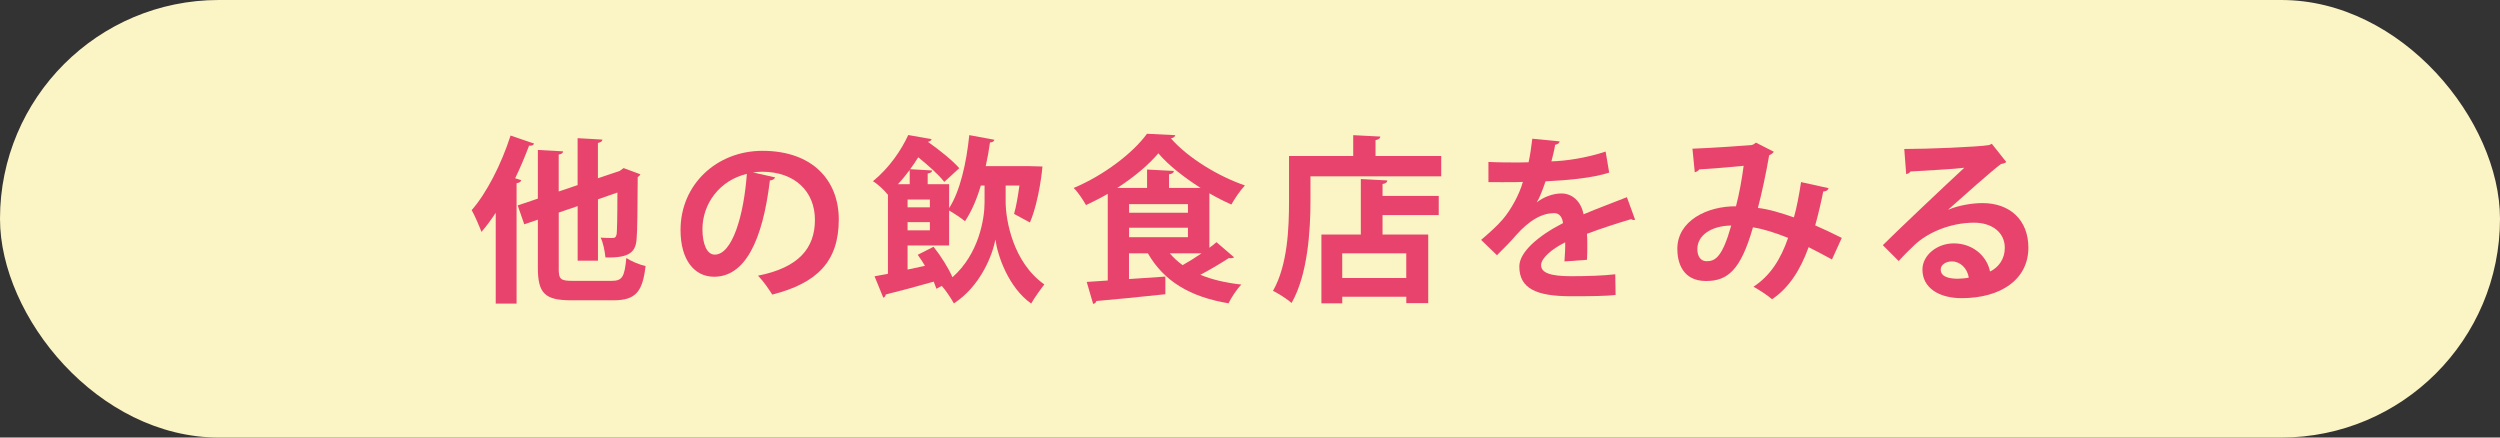
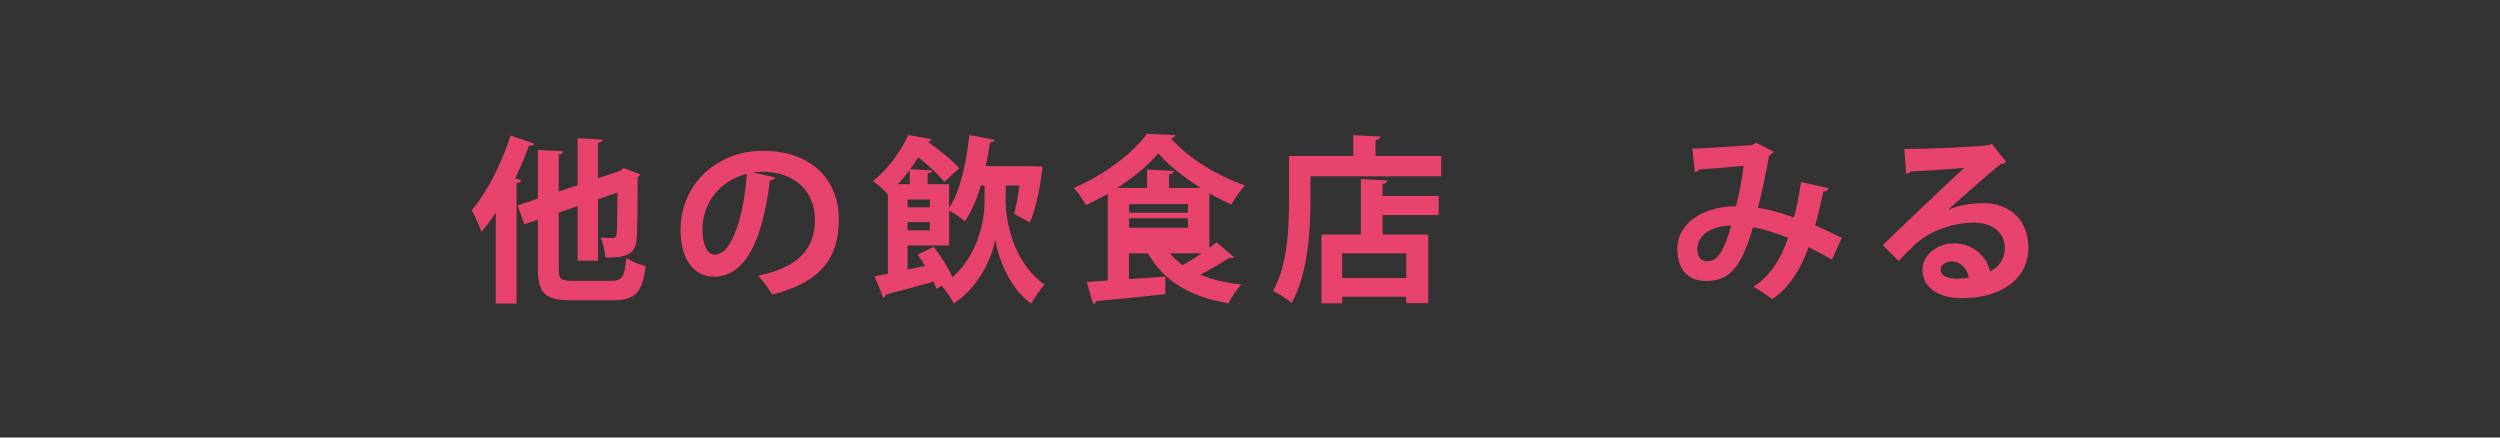
<svg xmlns="http://www.w3.org/2000/svg" viewBox="0 0 515.66 90.25">
  <rect x="0" y="0" width="515.66" height="90.25" fill="#333333" stroke="none" />
  <defs>
    <style>.cls-1{isolation:isolate;}.cls-2,.cls-3{mix-blend-mode:multiply;}.cls-3{fill:#fbf4c5;}.cls-4{fill:#e8436c;}</style>
  </defs>
  <g class="cls-1">
    <g id="_レイヤー_1">
-       <rect class="cls-3" x="0" y="0" width="515.66" height="90.25" rx="45.13" ry="45.13" />
      <g class="cls-2">
        <path class="cls-4" d="M110.16,29.64c-.15.29-.48.48-1.03.4-.85,2.24-1.8,4.53-2.87,6.73l1.25.4c-.07.29-.37.55-.96.62v24.83h-4.3v-18.73c-.96,1.44-1.91,2.76-2.94,3.94-.4-1.07-1.4-3.42-2.02-4.49,3.05-3.46,6.14-9.49,8.02-15.38l4.86,1.66ZM115.24,55.28c0,2.32.33,2.65,2.87,2.65h8.06c2.21,0,2.65-.85,3.02-4.71.99.66,2.76,1.4,3.97,1.66-.62,5.26-1.99,7.06-6.62,7.06h-8.68c-5.41,0-6.92-1.36-6.92-6.7v-9.93l-2.8.96-1.36-3.9,4.16-1.4v-10.04l5.22.29c-.04.33-.29.55-.92.66v7.62l3.9-1.32v-9.68l5.11.29c-.04.37-.29.55-.92.7v7.28l4.49-1.51.81-.59,3.46,1.29c-.07.18-.29.41-.55.55-.04,6.51-.07,11.07-.22,12.62-.15,2.79-1.36,4.12-6.44,3.97-.11-1.25-.48-3.09-.99-4.08.85.07,1.99.07,2.39.07.55,0,.77-.11.92-.81.07-.59.15-3.16.15-8.57l-4.01,1.4v12.66h-4.19v-11.26l-3.9,1.33v11.44Z" />
        <path class="cls-4" d="M159.9,36.59c-.15.33-.59.62-1.1.62-1.51,12.58-5.19,19.87-11.51,19.87-4.01,0-6.92-3.38-6.92-9.64,0-9.42,7.5-16.33,16.89-16.33,10.41,0,15.75,6.18,15.75,14.16,0,8.65-4.45,13.13-13.72,15.49-.7-1.1-1.73-2.65-2.94-3.9,8.39-1.65,11.74-5.67,11.74-11.51s-4.12-9.93-10.89-9.93c-.66,0-1.25.07-1.88.15l4.6,1.03ZM154.05,35.86c-5.59,1.32-9.16,6.14-9.16,11.4,0,3.09.92,5.26,2.54,5.26,3.61,0,6-8.06,6.62-16.67Z" />
        <path class="cls-4" d="M207.43,38.28v3.5c.04,3.68,1.51,12.33,7.98,16.89-.77.96-2.06,2.8-2.72,3.94-4.71-3.35-6.92-9.9-7.36-13.13h-.04c-.59,3.24-3.13,9.6-8.54,13.1-.52-.96-1.73-2.8-2.5-3.61l-1.1.59c-.15-.44-.33-.92-.55-1.47-3.64,1.03-7.36,2.02-9.9,2.65-.04.37-.26.55-.51.66l-1.8-4.41,2.76-.52v-16.37l-.04.04c-.7-.92-2.1-2.21-3.05-2.76,3.46-2.83,5.89-6.51,7.28-9.53l4.82.85c-.07.26-.33.48-.77.55,2.24,1.58,5.08,3.83,6.47,5.44l-3.09,2.83c-1.1-1.44-3.31-3.42-5.37-5.08-.51.81-1.07,1.66-1.66,2.46l4.53.26c-.04.33-.29.52-.92.62v2.21h4.42v4.93c2.24-3.42,3.57-9.27,4.16-15.05l5.19.96c-.11.33-.4.55-.92.55-.22,1.62-.52,3.27-.88,4.89h9.01l2.69.07c0,.22-.62,6.92-2.58,11.55l-3.27-1.77c.44-1.54.81-3.71,1.1-5.85h-2.83ZM187.64,37.99v-2.94c-.74.99-1.54,1.99-2.43,2.94h2.43ZM190.8,54.84c-.48-.81-.99-1.58-1.51-2.28l3.27-1.66c1.51,1.91,3.09,4.41,3.9,6.29,5.45-4.82,6.62-12.03,6.62-15.42v-3.5h-.77c-.85,2.87-1.95,5.41-3.27,7.36-.74-.63-2.24-1.62-3.27-2.21v7.21h-8.57v4.97l3.61-.77ZM191.8,42.77v-1.62h-4.6v1.62h4.6ZM187.2,45.82v1.69h4.6v-1.69h-4.6Z" />
-         <path class="cls-4" d="M249.48,51.09c.51-.37,1.03-.77,1.43-1.14l3.64,3.13c-.15.11-.41.18-.66.18-.15,0-.26,0-.41-.04-1.51.99-3.79,2.35-5.89,3.46,2.39.99,5.22,1.66,8.46,2.02-.92.92-2.1,2.69-2.65,3.86-7.95-1.32-13.32-4.56-16.63-10.3h-3.9v5.3c2.43-.15,5-.33,7.5-.51v3.64c-5.22.55-10.71,1.1-14.24,1.4-.04.33-.33.55-.66.59l-1.32-4.53,4.34-.29v-17.88c-1.47.85-2.98,1.62-4.49,2.32-.55-.99-1.66-2.69-2.54-3.53,6.18-2.58,12.25-7.21,15.12-11.18l5.85.29c-.07.33-.44.59-.92.66,3.53,4.05,9.86,7.87,15.27,9.71-1.03,1.1-2.06,2.65-2.8,3.94-1.47-.66-3.02-1.44-4.53-2.32v11.22ZM241.13,38.76h6.51c-3.42-2.17-6.66-4.71-8.72-7.14-1.95,2.35-5,4.89-8.46,7.14h6.14v-3.79l5.52.29c-.04.37-.29.59-.99.7v2.8ZM232.89,42.11v1.77h12.14v-1.77h-12.14ZM232.89,46.97v1.95h12.14v-1.95h-12.14ZM241.28,52.26c.77.88,1.62,1.69,2.65,2.43,1.25-.7,2.61-1.54,3.9-2.43h-6.55Z" />
+         <path class="cls-4" d="M249.48,51.09c.51-.37,1.03-.77,1.43-1.14l3.64,3.13c-.15.11-.41.18-.66.18-.15,0-.26,0-.41-.04-1.51.99-3.79,2.35-5.89,3.46,2.39.99,5.22,1.66,8.46,2.02-.92.92-2.1,2.69-2.65,3.86-7.95-1.32-13.32-4.56-16.63-10.3h-3.9v5.3c2.43-.15,5-.33,7.5-.51v3.64c-5.22.55-10.71,1.1-14.24,1.4-.04.33-.33.55-.66.59l-1.32-4.53,4.34-.29v-17.88c-1.47.85-2.98,1.62-4.49,2.32-.55-.99-1.66-2.69-2.54-3.53,6.18-2.58,12.25-7.21,15.12-11.18l5.85.29c-.07.33-.44.59-.92.66,3.53,4.05,9.86,7.87,15.27,9.71-1.03,1.1-2.06,2.65-2.8,3.94-1.47-.66-3.02-1.44-4.53-2.32v11.22ZM241.13,38.76h6.51c-3.42-2.17-6.66-4.71-8.72-7.14-1.95,2.35-5,4.89-8.46,7.14h6.14v-3.79l5.52.29c-.04.37-.29.59-.99.7v2.8ZM232.89,42.11v1.77h12.14v-1.77h-12.14ZM232.89,46.97h12.14v-1.95h-12.14ZM241.28,52.26c.77.88,1.62,1.69,2.65,2.43,1.25-.7,2.61-1.54,3.9-2.43h-6.55Z" />
        <path class="cls-4" d="M283.73,32.18h13.54v4.19h-26.97v5.15c0,6-.55,15.16-3.9,20.97-.81-.74-2.8-2.02-3.83-2.5,3.05-5.3,3.31-13.1,3.31-18.47v-9.34h13.24v-4.3l5.59.29c-.04.37-.29.59-.99.74v3.27ZM286.16,37.22c-.04.4-.33.62-.99.74v2.46h11.59v3.94h-11.59v4.01h9.42v14.16h-4.52v-1.32h-13.21v1.36h-4.3v-14.2h8.13v-11.44l5.48.29ZM290.06,57.34v-5.08h-13.21v5.08h13.21Z" />
-         <path class="cls-4" d="M337.26,45.31c-.11.04-.18.07-.29.07-.18,0-.37-.07-.52-.18-2.76.81-6.4,1.99-9.12,3.02.07.74.07,1.58.07,2.46s0,1.84-.07,2.91l-4.64.33c.11-1.36.18-2.87.15-3.94-2.87,1.43-4.97,3.31-4.97,4.71,0,1.62,2.02,2.28,6.18,2.28,3.24,0,6.81-.11,9.12-.4l.07,4.27c-1.91.22-5.08.26-9.23.26-7.1,0-10.63-1.58-10.63-6.14,0-2.94,3.83-6.29,9.01-8.94-.11-1.07-.66-2.06-1.77-2.06-2.43,0-5,1.25-8.02,4.67-.88,1.03-2.24,2.46-3.83,4.01l-3.27-3.16c1.55-1.32,3.35-2.91,4.49-4.27,1.62-1.88,3.42-5.11,4.12-7.69l-1.4.04c-.81,0-4.78.04-5.7,0v-4.16c2.06.11,4.71.11,6.33.11l1.95-.04c.33-1.51.55-2.98.77-4.86l5.63.55c-.07.37-.4.62-.92.7-.18,1.18-.48,2.28-.77,3.42,2.91-.07,7.25-.7,11.18-2.02l.74,4.34c-3.53,1.14-8.61,1.58-13.13,1.8-.66,1.95-1.29,3.53-1.8,4.3h.04c1.32-1.03,3.24-1.8,5.04-1.8,2.13,0,4.01,1.51,4.56,4.3,2.83-1.21,6.29-2.46,8.94-3.53l1.69,4.64Z" />
        <path class="cls-4" d="M377.17,38.8c-.11.44-.55.7-1.1.7-.4,2.02-1.03,4.75-1.66,6.99,1.69.74,3.68,1.66,5.48,2.58l-2.02,4.45c-1.69-.92-3.27-1.77-4.82-2.54-1.69,4.71-4.08,8.42-7.54,10.74-.92-.81-2.69-1.95-3.83-2.58,3.38-2.21,5.59-5.55,7.14-10.08-2.69-1.07-5.11-1.84-7.25-2.17-2.54,8.9-5.26,11.07-9.68,11.07-4.89,0-5.92-3.9-5.92-6.62,0-5.81,6.14-8.83,12.1-8.79.66-2.5,1.21-5.52,1.58-8.35-1.77.18-6.36.59-9.16.74-.22.33-.55.48-.92.59l-.48-4.86c4.01-.15,10.41-.59,12.14-.74.4-.07.7-.29.96-.51l3.68,1.88c-.18.29-.55.55-.96.74-.55,3.24-1.51,7.87-2.32,10.85,2.28.26,4.75,1.03,7.43,1.95.55-1.88,1.1-4.75,1.47-7.28l5.67,1.25ZM357.09,46.52c-4.01.04-6.99,1.95-6.99,4.86,0,1.51.7,2.5,1.91,2.5,1.8,0,3.24-.85,5.08-7.36Z" />
        <path class="cls-4" d="M401.89,43.25c2.02-.88,4.89-1.36,7.03-1.36,5.59,0,9.46,3.42,9.46,9.2,0,6.59-5.74,10.41-13.76,10.41-4.75,0-8.09-2.17-8.09-5.89,0-2.98,3.02-5.41,6.47-5.41,3.9,0,6.84,2.61,7.47,5.81,1.8-.88,3.05-2.61,3.05-4.89,0-3.16-2.61-5.19-6.33-5.19-5,0-9.64,2.1-12.25,4.56-.88.81-2.35,2.28-3.31,3.35l-3.27-3.27c2.61-2.61,11.88-11.41,16.81-15.97-1.8.26-8.17.59-11.11.77-.11.26-.55.48-.88.55l-.4-5.19c4.71,0,15.08-.41,17.51-.81l.55-.26,2.98,3.75c-.22.22-.66.37-1.07.4-1.91,1.4-7.84,6.7-10.85,9.38v.04ZM403.84,57.49c.63,0,1.77-.11,2.24-.22-.26-1.95-1.8-3.35-3.46-3.35-1.21,0-2.32.63-2.32,1.69,0,1.73,2.32,1.88,3.53,1.88Z" />
      </g>
    </g>
  </g>
</svg>